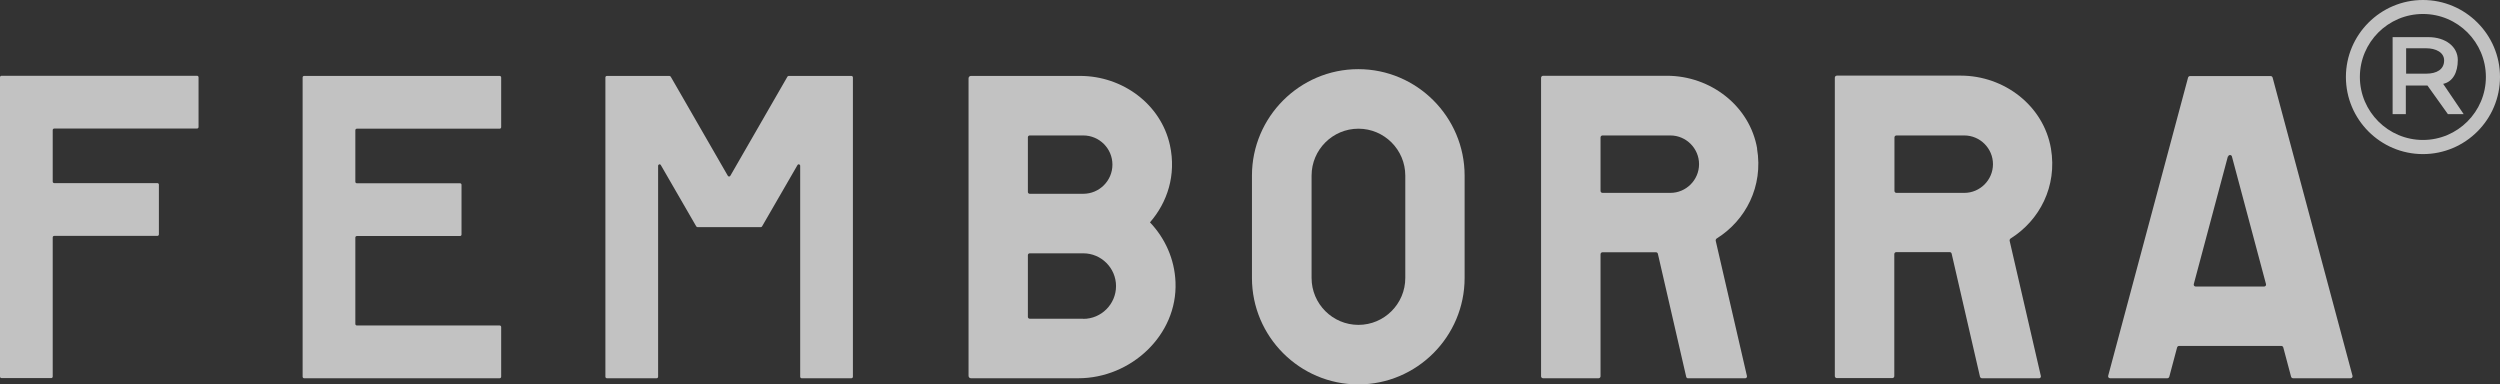
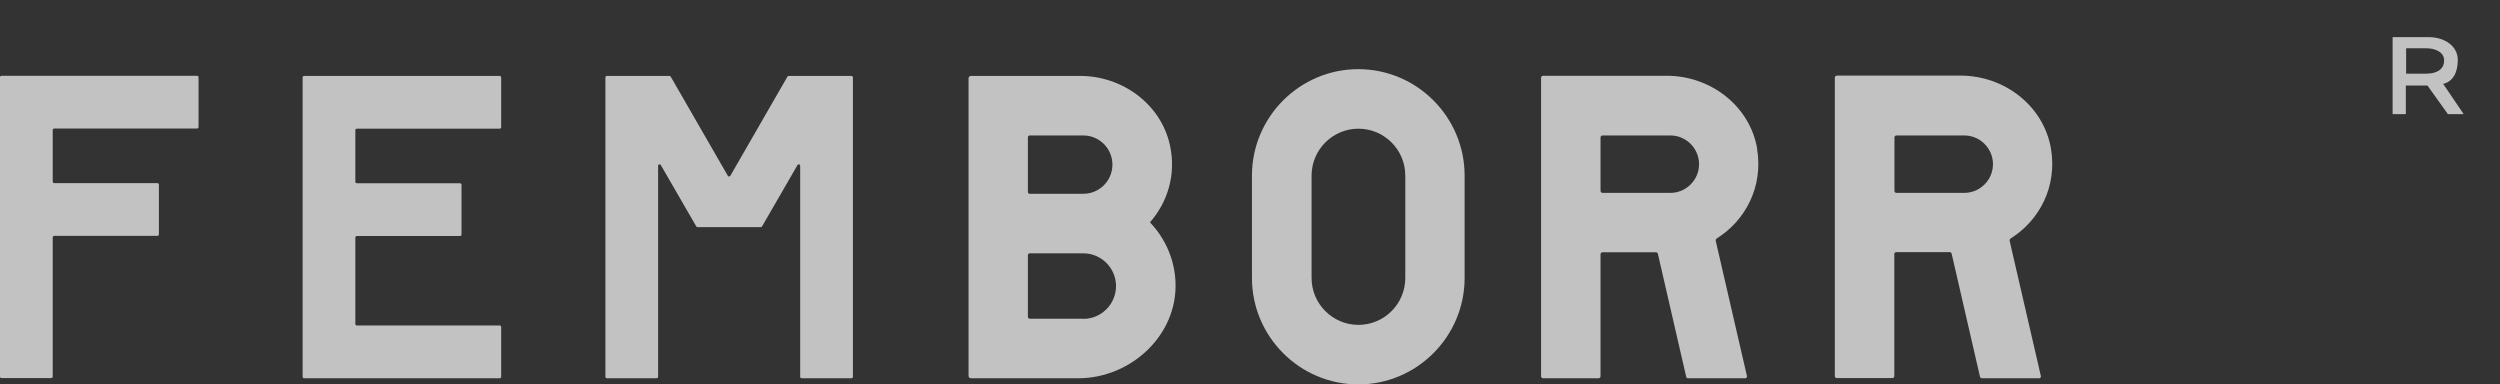
<svg xmlns="http://www.w3.org/2000/svg" width="956" height="147" viewBox="0 0 956 147" fill="none">
  <rect x="0" y="0" width="956" height="147" fill="#333333" stroke="none" />
  <g opacity="0.7" clip-path="url(#clip0_28_645)">
    <path d="M60.13 70.022H20.733C20.445 70.022 20.158 69.792 20.158 69.447V49.728C20.158 49.441 20.388 49.153 20.733 49.153H75.35C75.637 49.153 75.924 48.923 75.924 48.578V29.549C75.924 29.262 75.694 28.975 75.35 28.975H0.574C0.287 28.975 0 29.205 0 29.549V144.011C0 144.298 0.23 144.585 0.574 144.585H19.584C19.871 144.585 20.158 144.356 20.158 144.011V90.776C20.158 90.488 20.388 90.201 20.733 90.201H60.188C60.475 90.201 60.762 89.971 60.762 89.626V70.597C60.762 70.309 60.532 70.022 60.188 70.022H60.13Z" fill="white" />
    <path d="M191.073 29.032H116.298C116.011 29.032 115.724 29.262 115.724 29.607V144.068C115.724 144.356 115.953 144.643 116.298 144.643H191.073C191.361 144.643 191.648 144.413 191.648 144.068V125.039C191.648 124.752 191.418 124.464 191.073 124.464H136.456C136.169 124.464 135.882 124.234 135.882 123.889V90.833C135.882 90.546 136.112 90.258 136.456 90.258H175.912C176.199 90.258 176.486 90.028 176.486 89.683V70.654C176.486 70.367 176.256 70.079 175.912 70.079H136.456C136.169 70.079 135.882 69.85 135.882 69.504V49.786C135.882 49.498 136.112 49.211 136.456 49.211H191.073C191.361 49.211 191.648 48.981 191.648 48.636V29.607C191.648 29.32 191.418 29.032 191.073 29.032Z" fill="white" />
    <path d="M325.52 29.032H301.571C301.571 29.032 301.169 29.147 301.112 29.32L279.288 67.205C279.058 67.607 278.541 67.607 278.311 67.205L256.487 29.32C256.487 29.32 256.2 29.032 256.028 29.032H232.079C231.792 29.032 231.505 29.262 231.505 29.607V144.068C231.505 144.356 231.735 144.643 232.079 144.643H251.089C251.376 144.643 251.663 144.413 251.663 144.068V63.411C251.663 62.836 252.41 62.606 252.697 63.123L266.251 86.579C266.251 86.579 266.538 86.866 266.71 86.866H290.946C290.946 86.866 291.348 86.751 291.406 86.579L304.959 63.123C305.247 62.606 305.993 62.836 305.993 63.411V144.068C305.993 144.356 306.223 144.643 306.567 144.643H325.577C325.864 144.643 326.152 144.413 326.152 144.068V29.607C326.152 29.32 325.922 29.032 325.577 29.032H325.52Z" fill="white" />
    <path d="M671.945 56.857C669.131 40.472 654.084 28.975 637.429 28.975H590.106C589.646 28.975 589.302 29.32 589.302 29.779V143.896C589.302 144.298 589.646 144.643 590.048 144.643H611.298C611.7 144.643 612.045 144.298 612.045 143.896V97.214C612.045 96.812 612.389 96.467 612.791 96.467H633.237C633.581 96.467 633.926 96.697 633.983 97.099L644.838 144.241C644.838 144.241 645.125 144.643 645.355 144.643H667.408C667.81 144.643 668.097 144.241 668.04 143.838L656.094 92.098C656.037 91.753 656.152 91.408 656.496 91.178C667.523 84.279 674.357 71.287 671.888 56.799L671.945 56.857ZM638.75 73.759H612.791C612.389 73.759 612.045 73.414 612.045 73.011V52.545C612.045 52.143 612.389 51.798 612.791 51.798H638.75C644.78 51.798 649.719 56.742 649.719 62.778C649.719 68.815 644.78 73.759 638.75 73.759Z" fill="white" />
-     <path d="M828.79 144.643C829.134 144.643 829.421 144.413 829.536 144.068L832.523 132.858C832.638 132.513 832.925 132.283 833.269 132.283H872.38C872.725 132.283 873.012 132.513 873.127 132.858L876.113 144.068C876.228 144.413 876.515 144.643 876.86 144.643H898.856C899.373 144.643 899.717 144.183 899.602 143.723L869.049 29.665C868.934 29.32 868.647 29.09 868.302 29.09H837.462C837.117 29.09 836.83 29.32 836.715 29.665L806.162 143.723C806.047 144.183 806.392 144.643 806.908 144.643H828.905H828.79ZM852.049 59.846C852.222 59.099 853.313 59.099 853.485 59.846L866.522 108.655C866.637 109.115 866.292 109.575 865.775 109.575H839.644C839.127 109.575 838.783 109.115 838.898 108.655L851.934 59.846H852.049Z" fill="white" />
    <path d="M449.514 107.907C449.17 99.054 445.494 91.063 439.751 85.027C446.413 77.381 449.859 66.918 447.389 55.535C443.943 39.783 429.184 29.032 413.045 29.032H371.293C370.776 29.032 370.374 29.434 370.374 29.952V143.723C370.374 144.241 370.776 144.643 371.293 144.643H412.356C432.515 144.643 450.318 128.086 449.514 107.965V107.907ZM393.059 52.488C393.059 52.085 393.404 51.798 393.749 51.798H414.251C420.397 51.798 425.393 56.799 425.393 62.951C425.393 69.102 420.397 74.104 414.251 74.104H393.749C393.347 74.104 393.059 73.759 393.059 73.414V52.545V52.488ZM414.251 121.877H393.749C393.347 121.877 393.059 121.532 393.059 121.187V97.559C393.059 97.157 393.404 96.869 393.749 96.869H414.251C421.143 96.869 426.771 102.503 426.771 109.402C426.771 116.301 421.143 121.935 414.251 121.935V121.877Z" fill="white" />
    <path d="M560.07 106.298V67.147C560.07 44.727 541.807 26.445 519.408 26.445C497.01 26.445 478.747 44.727 478.747 67.147V106.298C478.747 128.718 497.01 147 519.408 147C541.807 147 560.07 128.718 560.07 106.298ZM537.384 106.298C537.384 116.186 529.344 124.234 519.466 124.234C509.588 124.234 501.547 116.186 501.547 106.298V67.147C501.547 57.259 509.588 49.211 519.466 49.211C529.344 49.211 537.384 57.259 537.384 67.147V106.298Z" fill="white" />
    <path d="M757.748 144.643H779.802C780.204 144.643 780.491 144.241 780.433 143.838L768.488 92.098C768.43 91.753 768.545 91.408 768.89 91.178C779.916 84.279 786.751 71.287 784.281 56.799C781.467 40.415 766.42 28.917 749.765 28.917H702.442C701.982 28.917 701.638 29.262 701.638 29.722V143.838C701.638 144.241 701.982 144.585 702.384 144.585H723.634C724.036 144.585 724.38 144.241 724.38 143.838V97.157C724.38 96.754 724.725 96.409 725.127 96.409H745.573C745.917 96.409 746.262 96.639 746.319 97.042L757.174 144.183C757.174 144.183 757.461 144.585 757.691 144.585L757.748 144.643ZM725.184 73.759C724.782 73.759 724.438 73.414 724.438 73.011V52.545C724.438 52.143 724.782 51.798 725.184 51.798H751.143C757.174 51.798 762.113 56.742 762.113 62.778C762.113 68.815 757.174 73.759 751.143 73.759H725.184Z" fill="white" />
-     <path d="M897.075 29.434C897.075 45.704 910.284 58.926 926.537 58.926C942.79 58.926 956 45.704 956 29.434C956 13.165 942.733 0 926.537 0C910.342 0 897.075 13.223 897.075 29.434ZM902.416 29.434C902.416 16.154 913.213 5.346 926.537 5.346C939.861 5.346 950.601 16.154 950.601 29.434C950.601 42.715 939.804 53.523 926.537 53.523C913.271 53.523 902.416 42.715 902.416 29.434Z" fill="white" />
    <path d="M927.686 28.17H920.105V18.454H927.686C931.534 18.454 934.635 20.064 934.635 23.111C934.635 26.503 931.879 28.17 927.744 28.17M934.233 32.079C937.966 31.274 939.862 27.71 939.862 22.938C939.862 17.822 935.152 14.2 928.605 14.2H914.937V43.634H919.99V32.711H928.261L936.071 43.634H942.101L934.233 32.022V32.079Z" fill="white" />
  </g>
  <defs>
    <clipPath id="clip0_28_645">
      <rect width="956" height="147" fill="white" />
    </clipPath>
  </defs>
</svg>